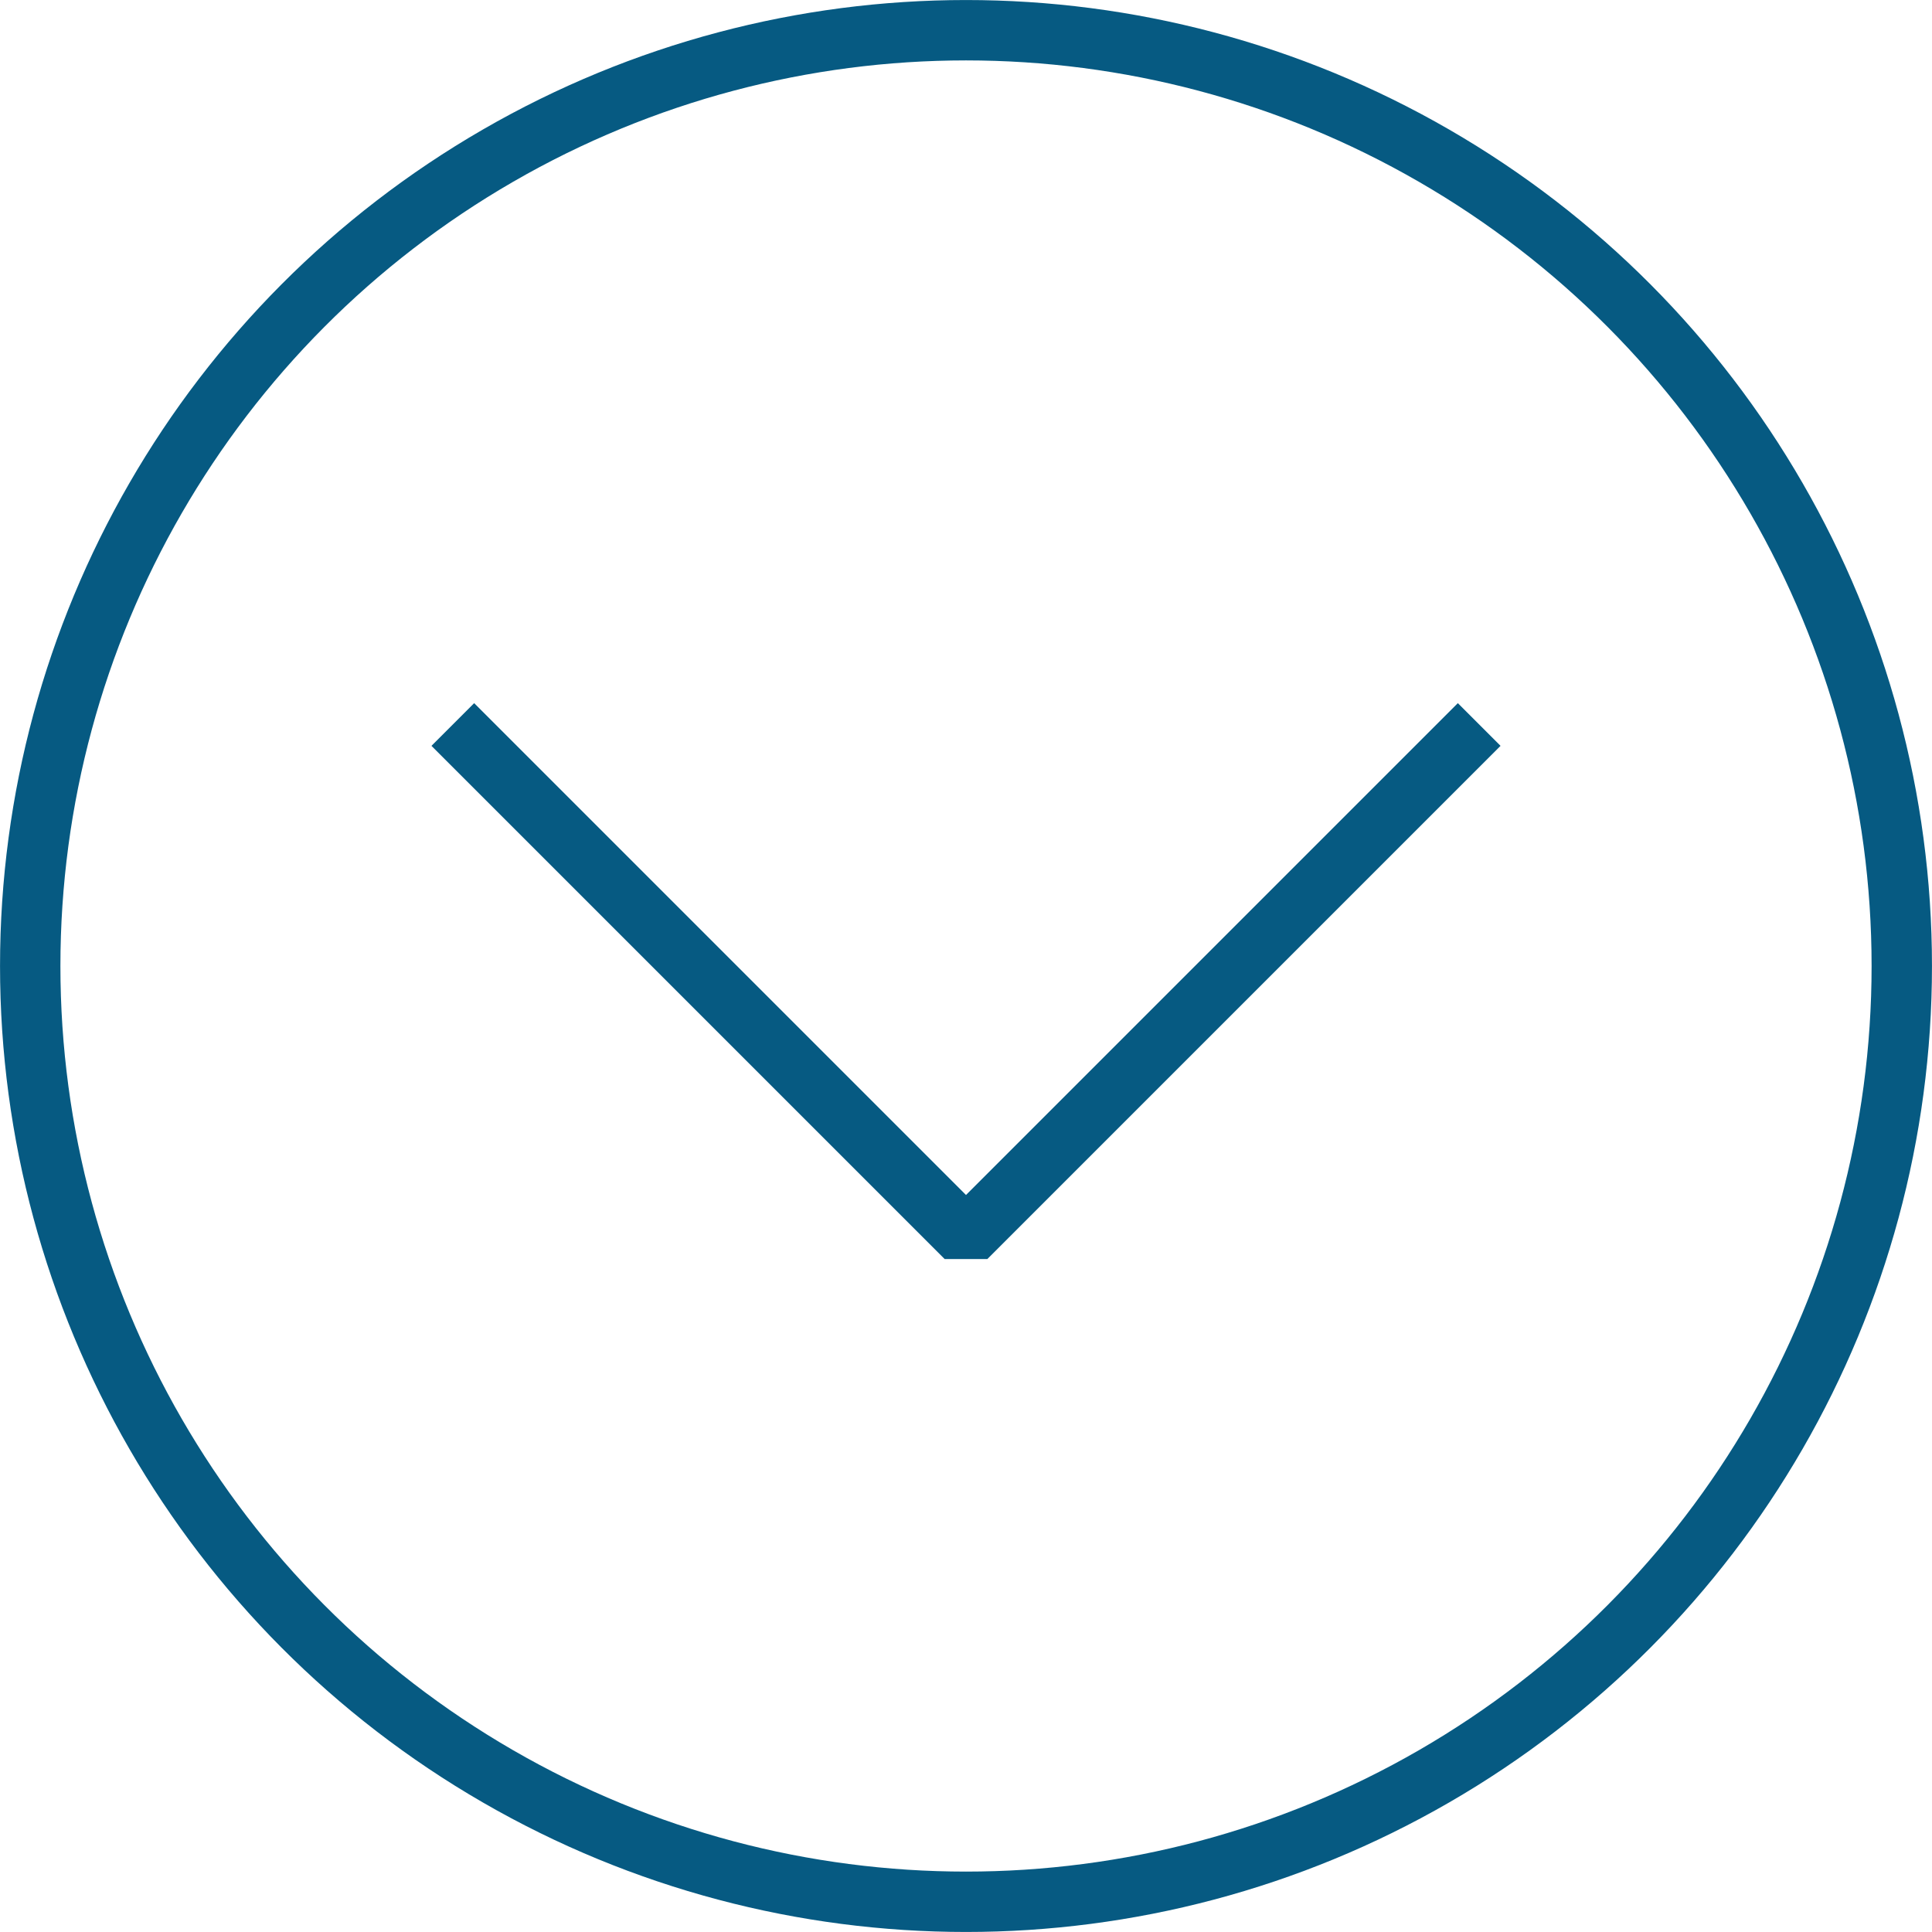
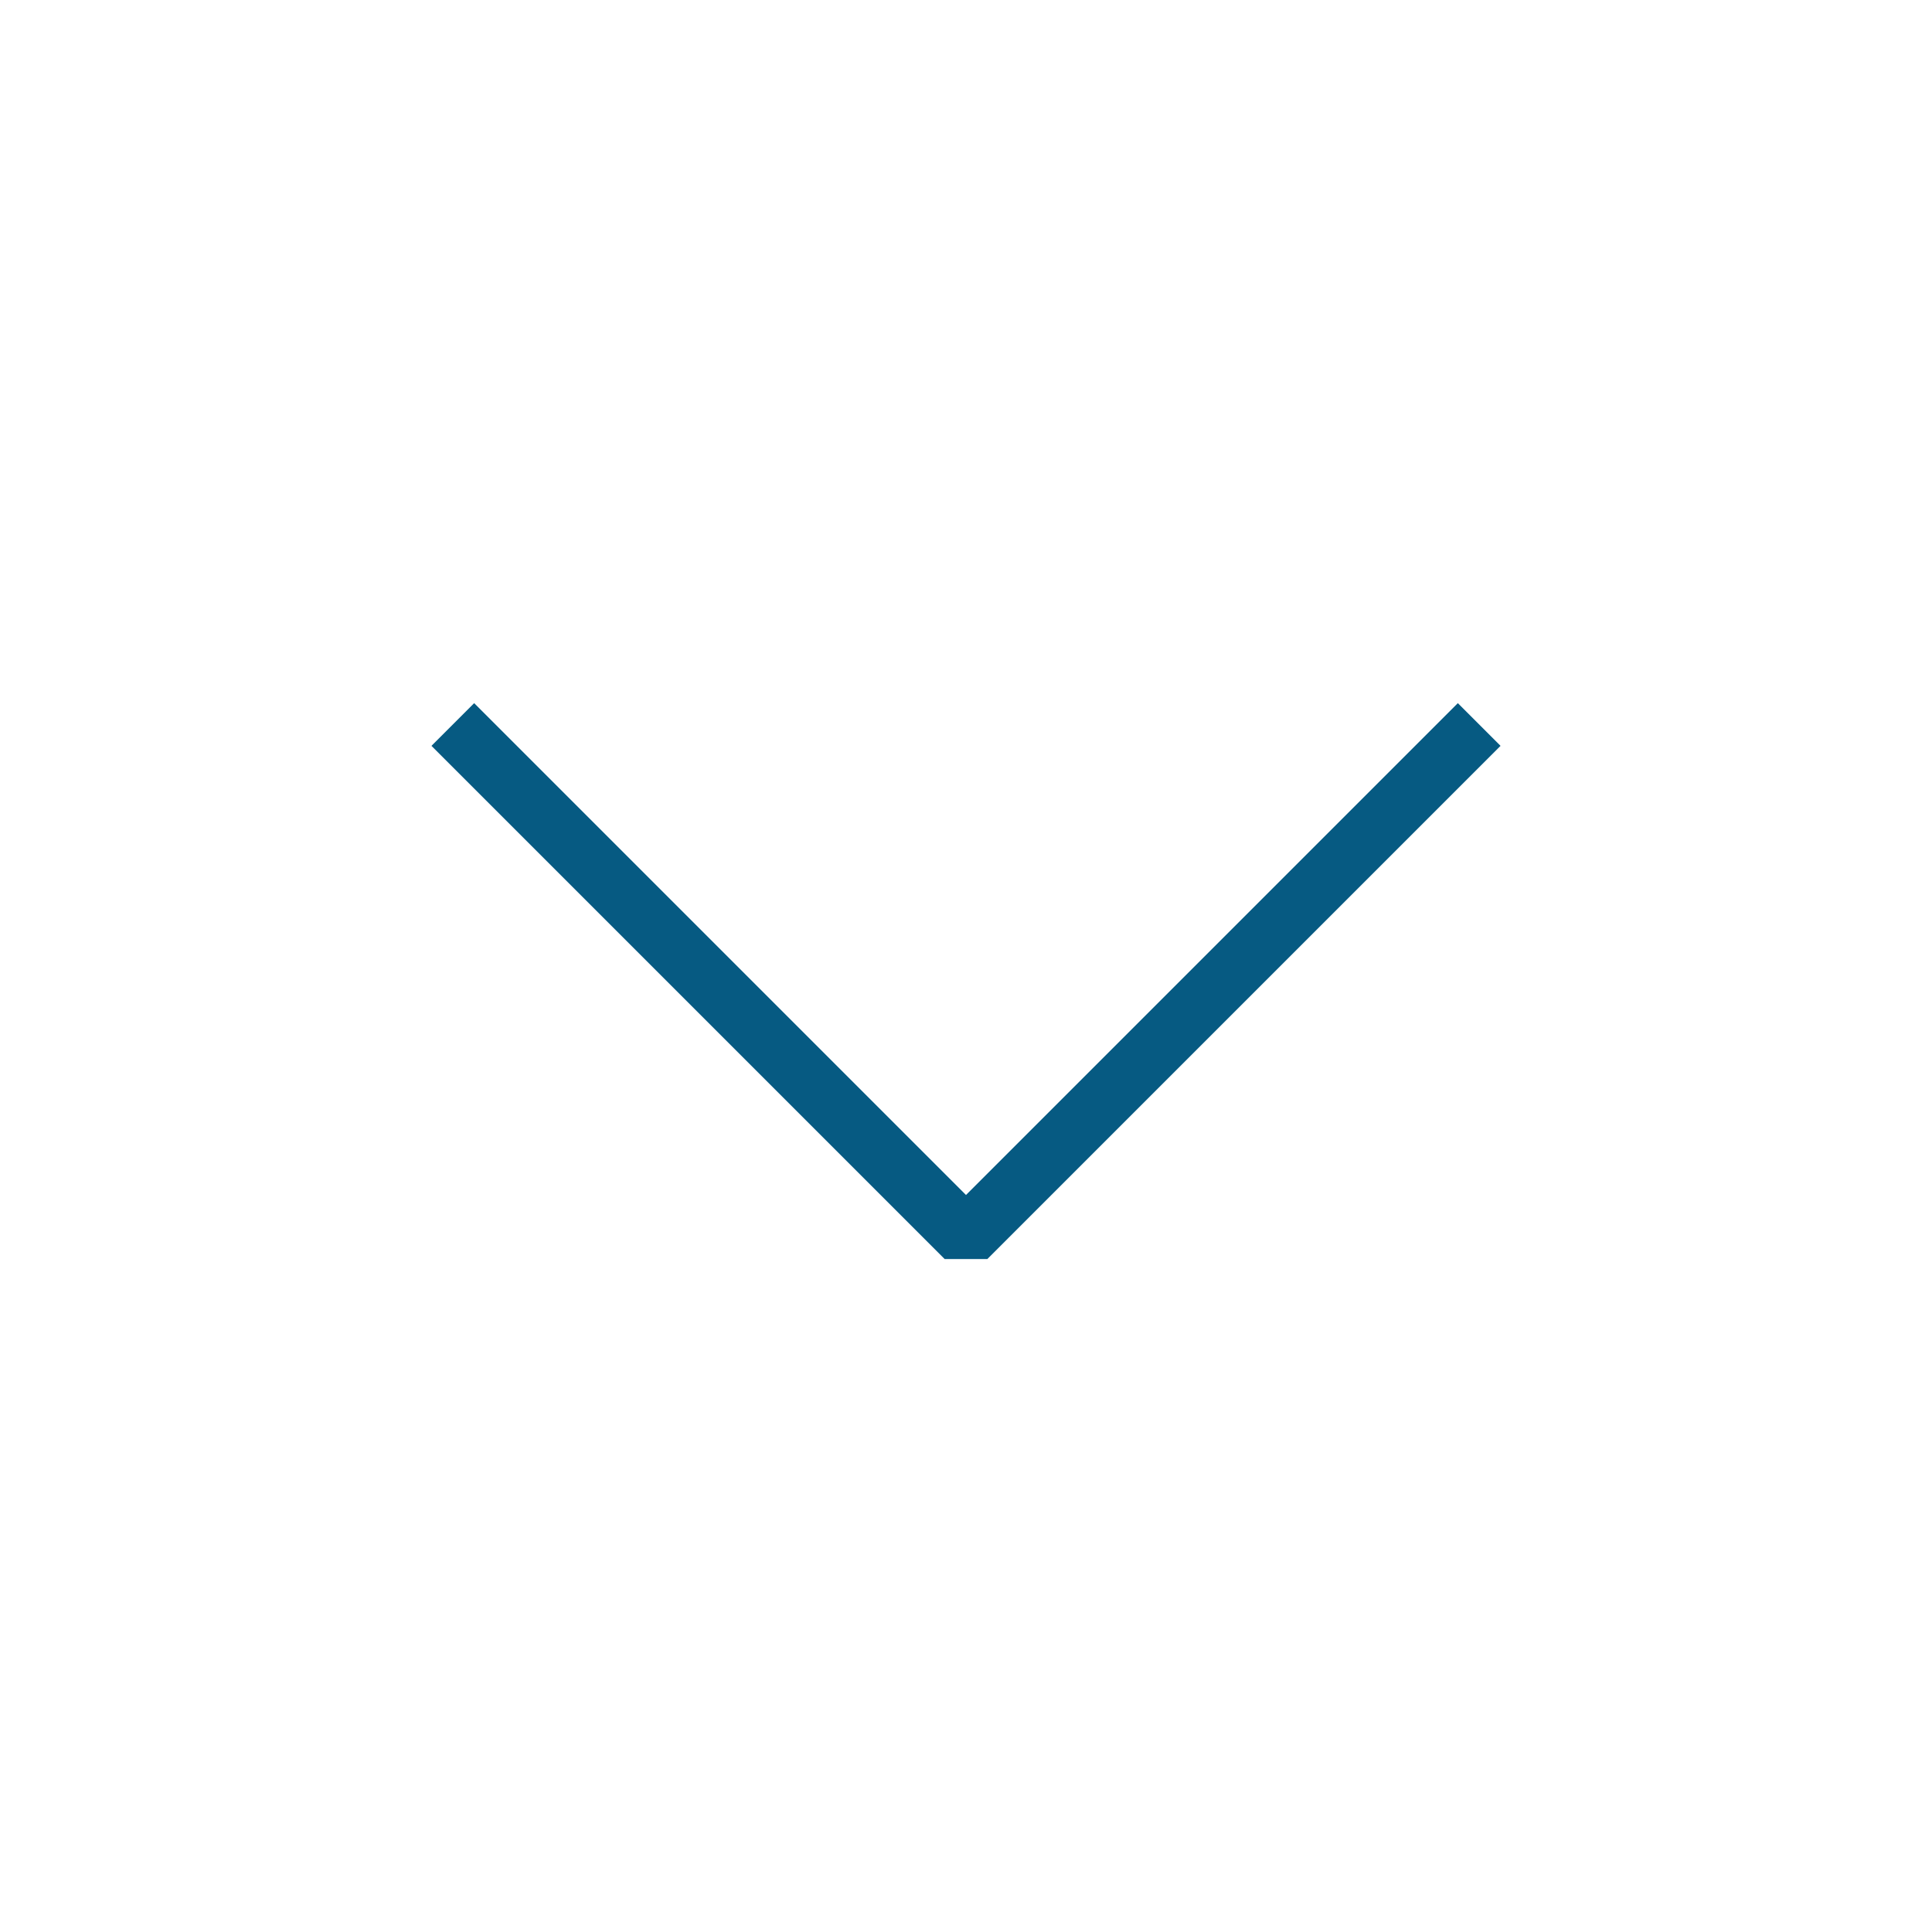
<svg xmlns="http://www.w3.org/2000/svg" version="1.1" id="Layer_1" x="0px" y="0px" width="64px" height="64px" viewBox="0 0 64 64" enable-background="new 0 0 64 64" xml:space="preserve">
  <g>
    <polyline fill="none" stroke="#065A82" stroke-width="2" stroke-linejoin="bevel" stroke-miterlimit="10" points="15,24 32,41    49,24  " />
  </g>
  <g>
-     <circle fill="none" stroke="#065A82" stroke-width="2" stroke-miterlimit="10" cx="32" cy="32" r="30.999" />
-   </g>
+     </g>
</svg>